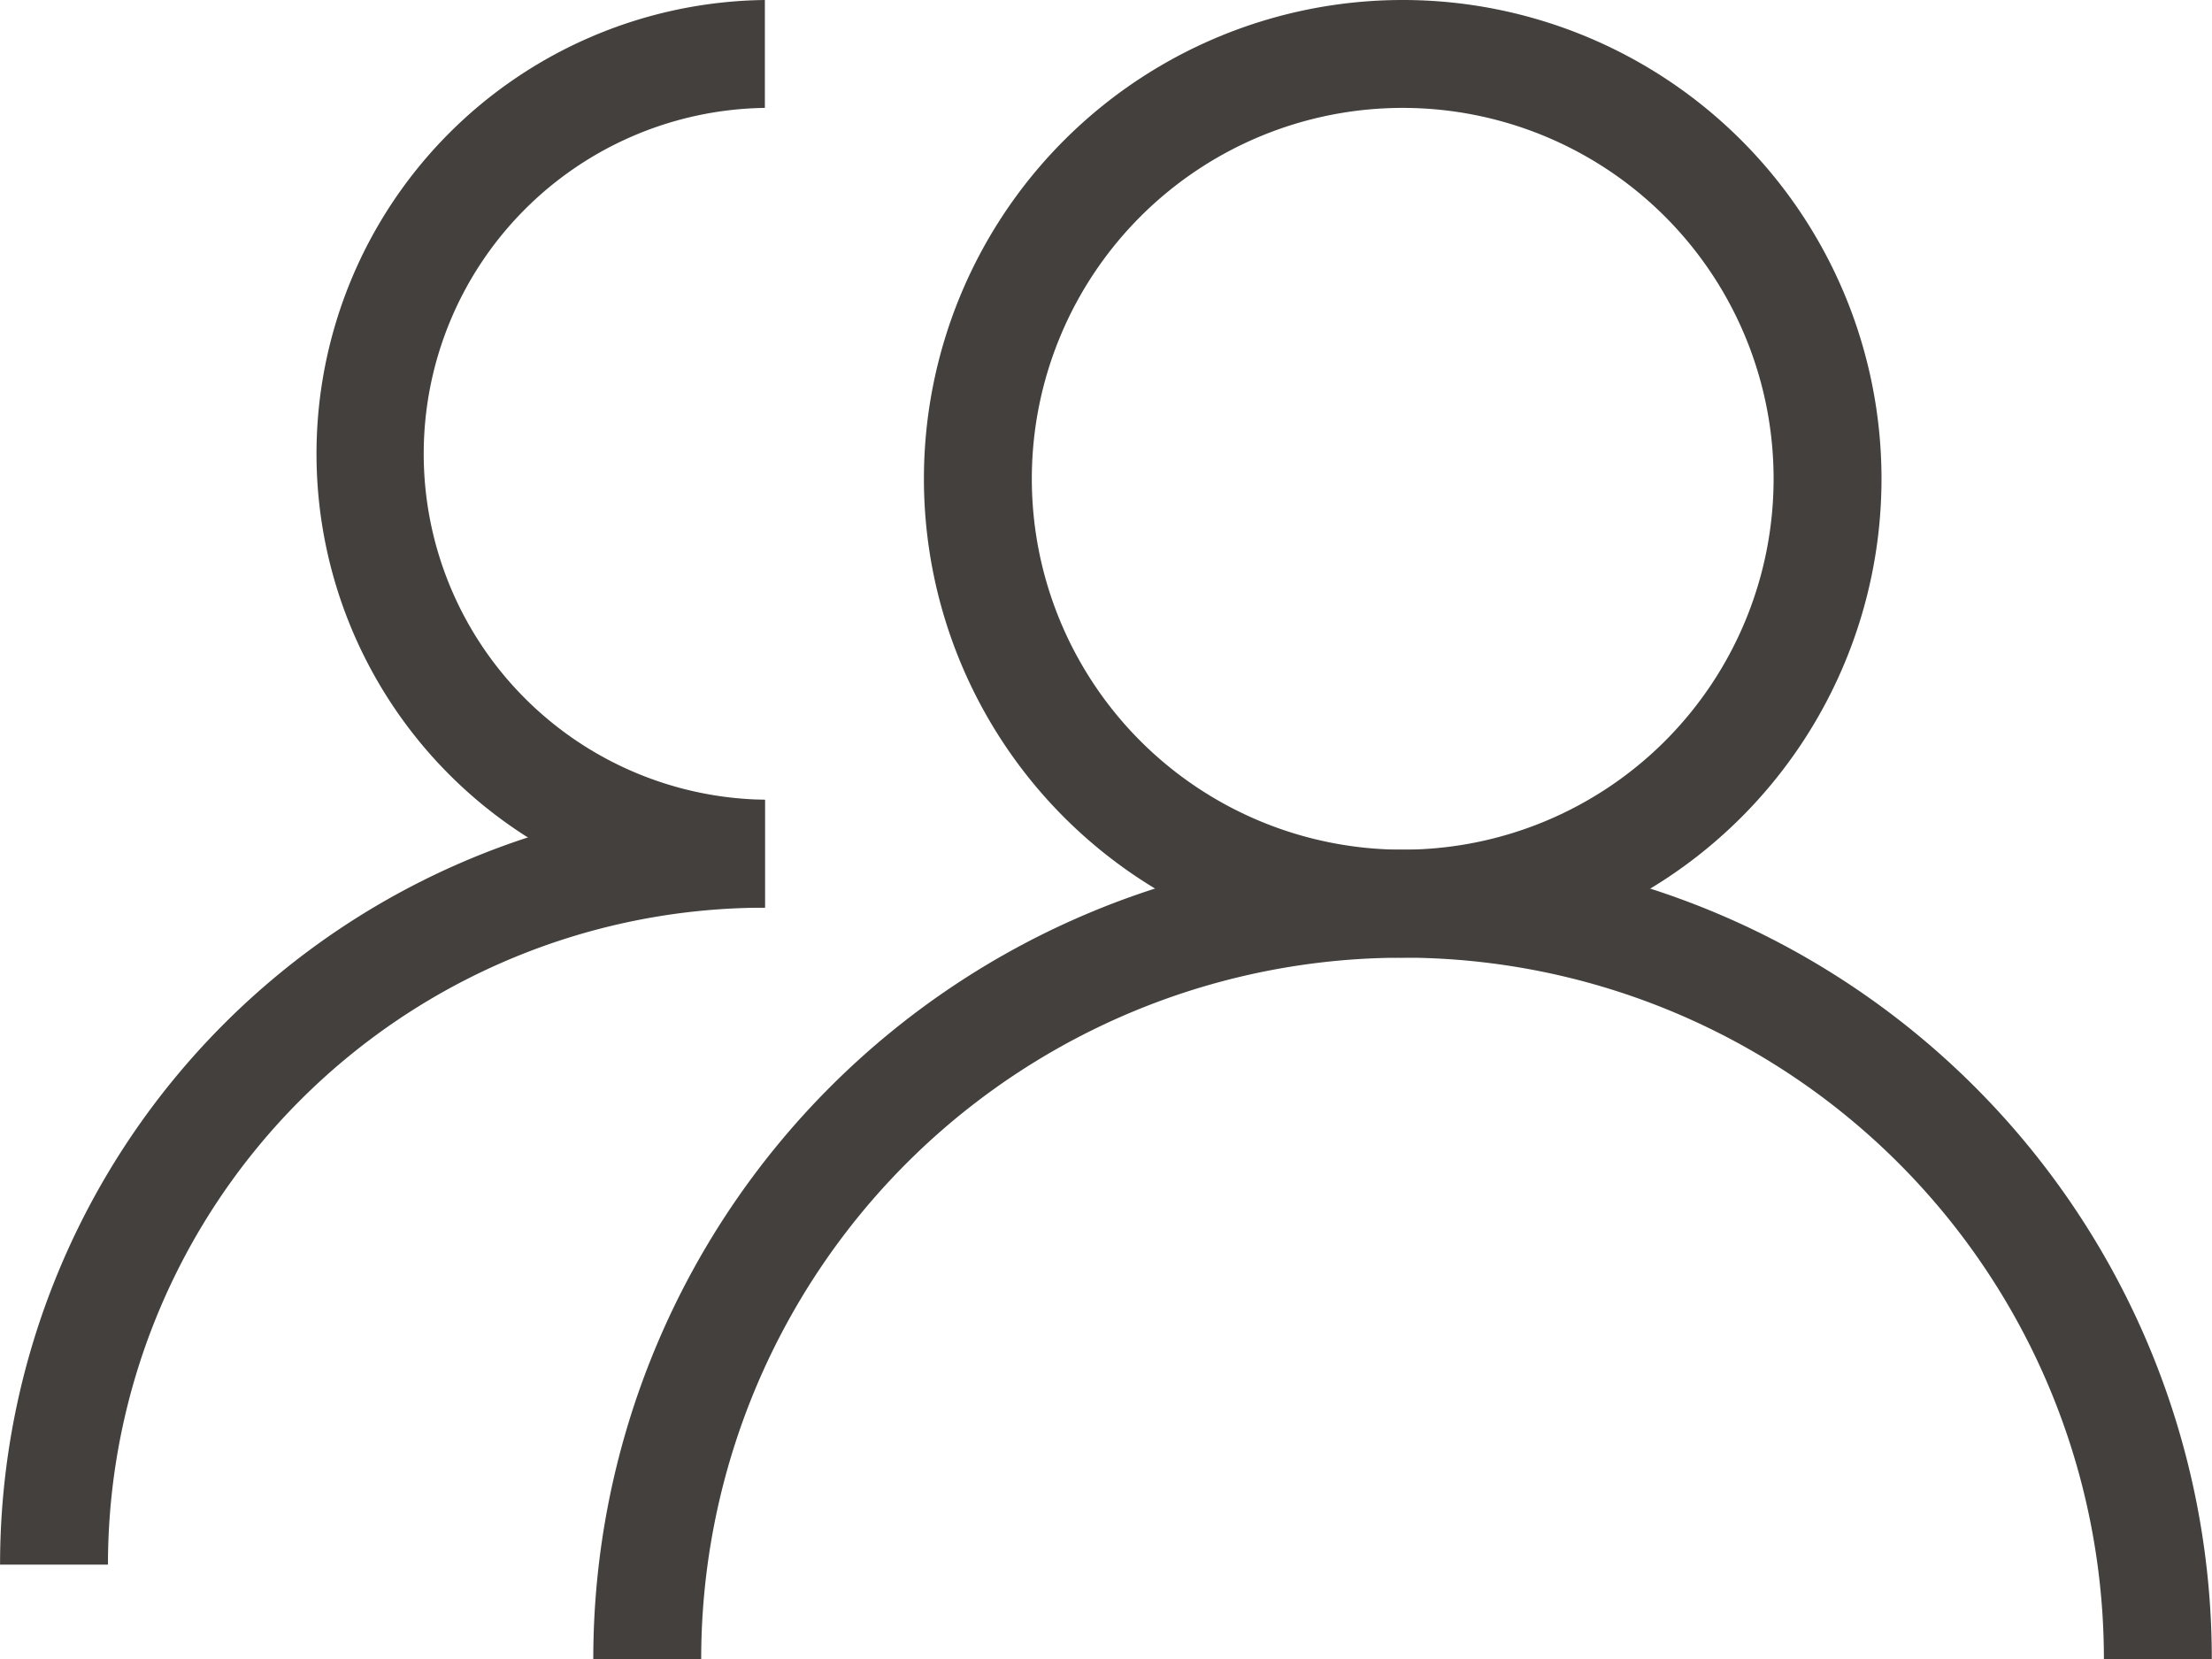
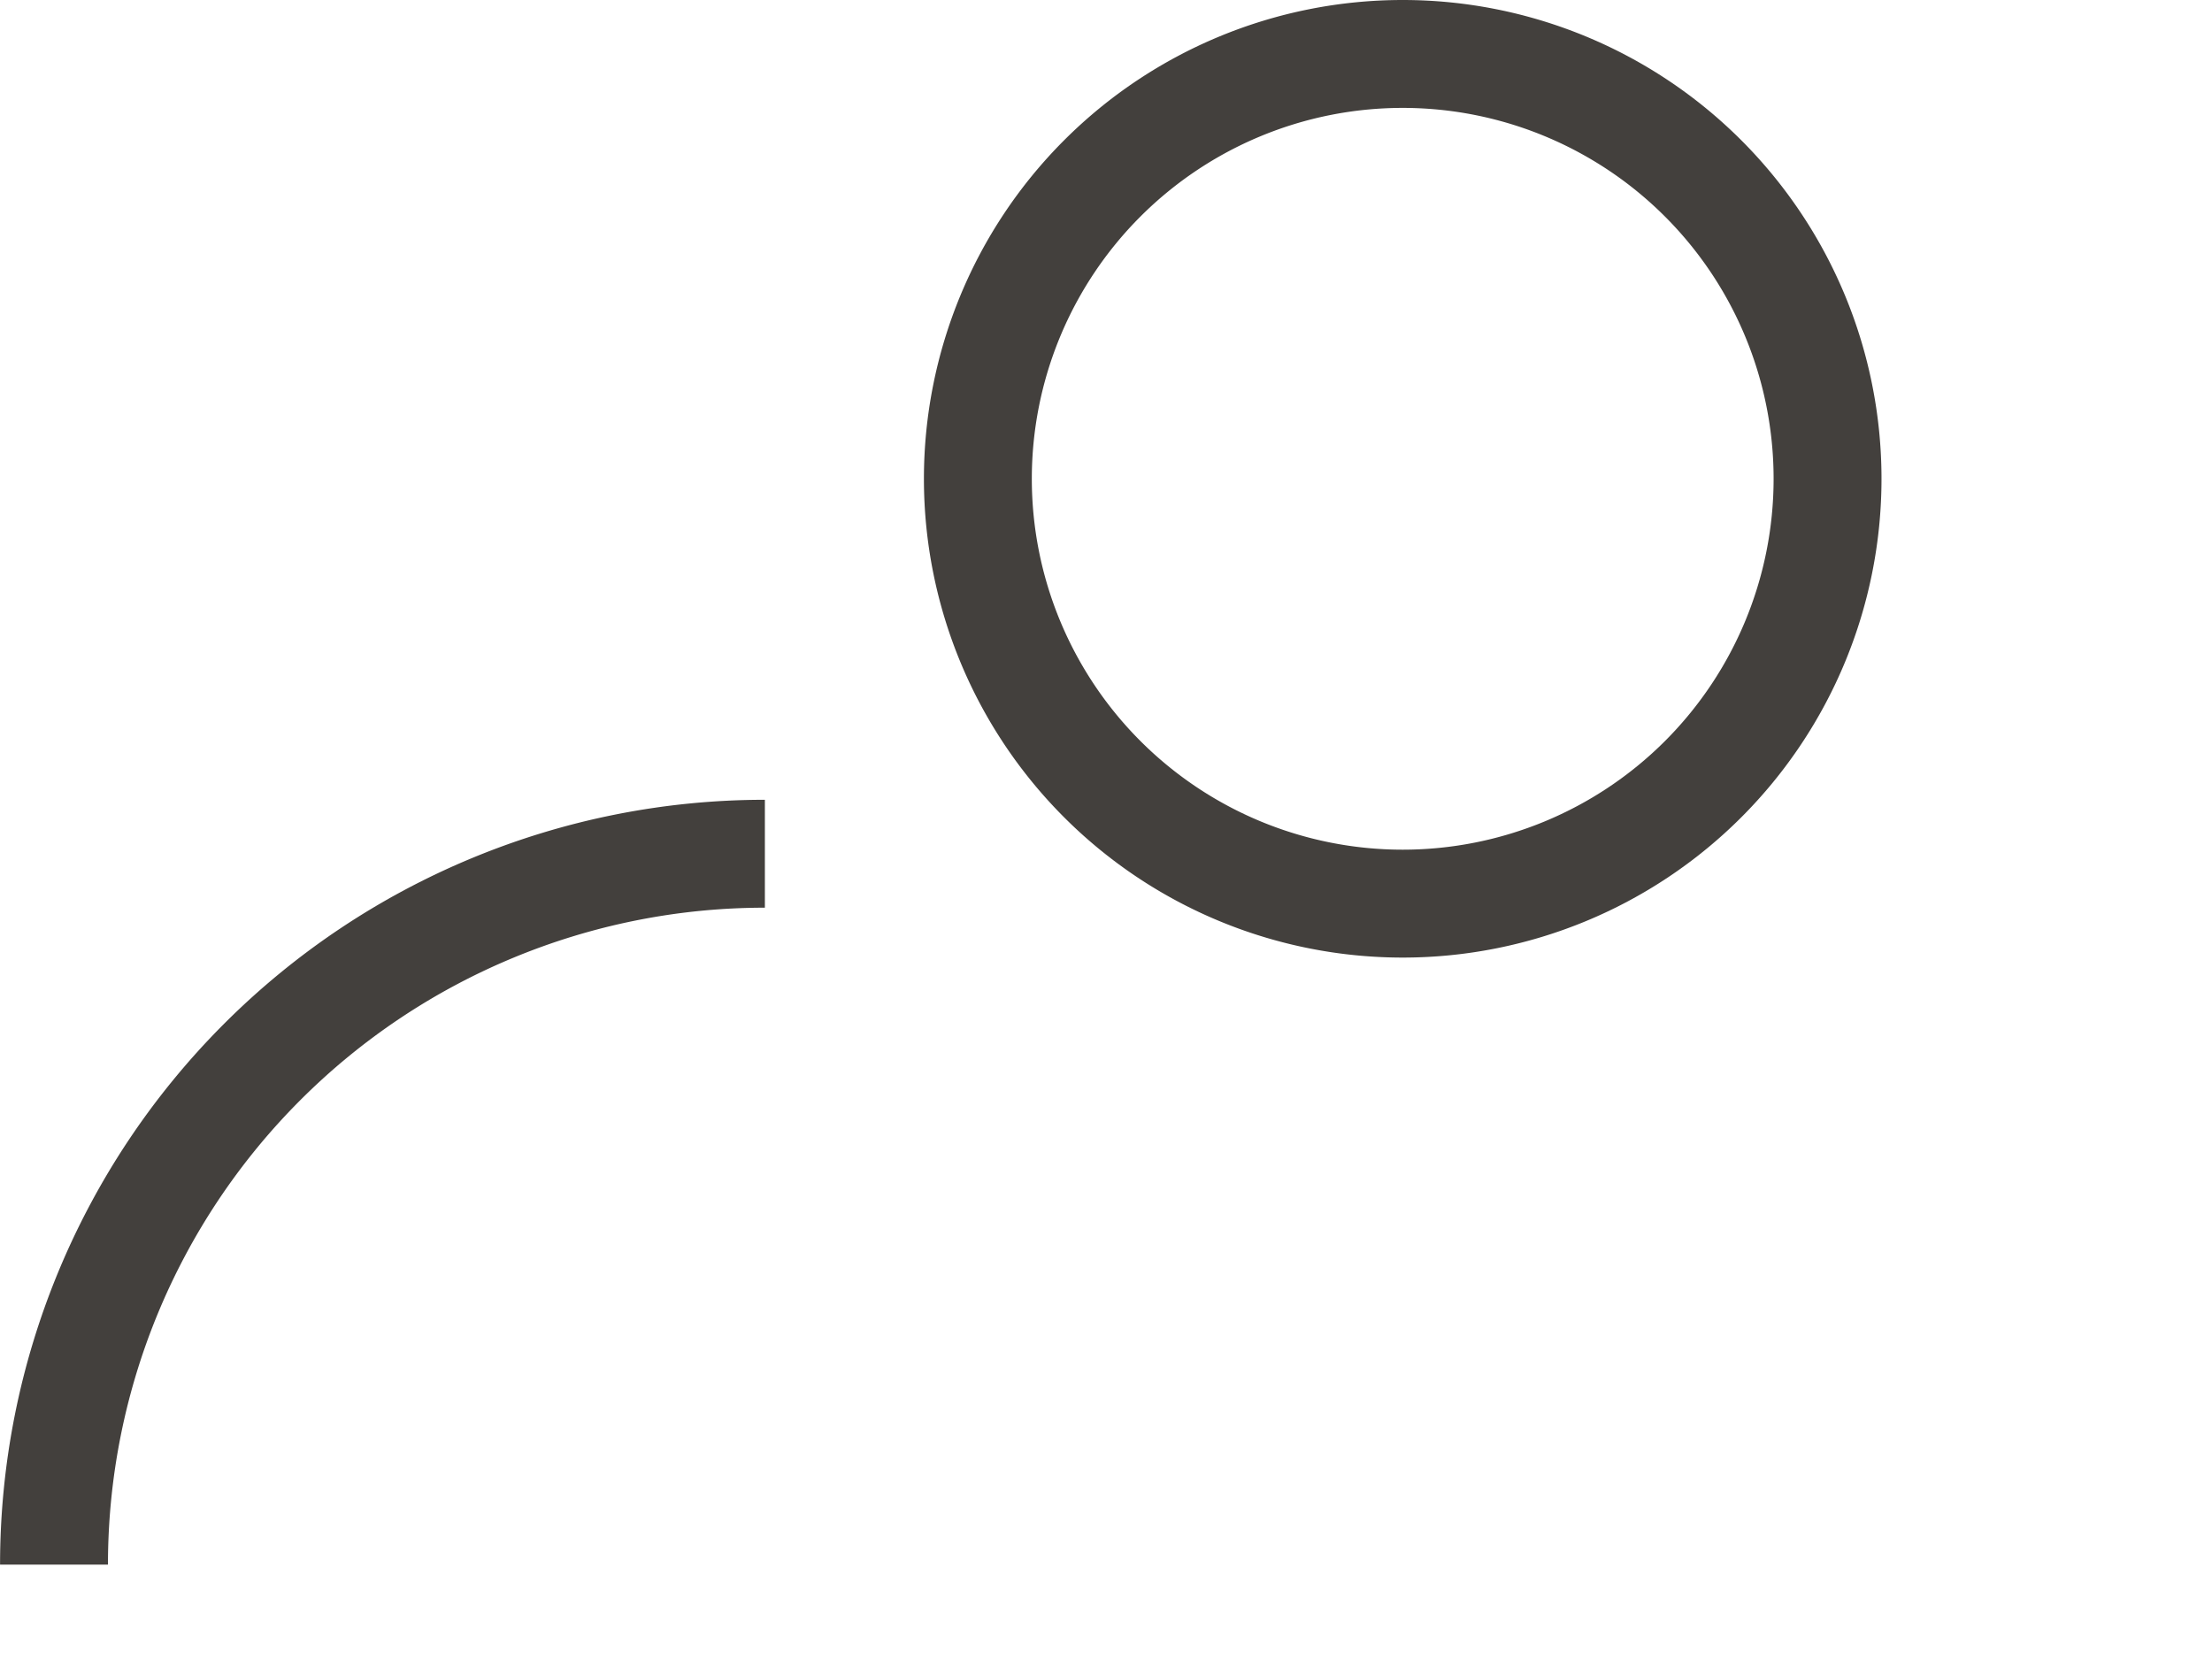
<svg xmlns="http://www.w3.org/2000/svg" width="33.518" height="25.139" viewBox="0 0 33.518 25.139">
  <g id="noun-users-4602153" transform="translate(-110.834 -94.787)">
-     <path id="Tracé_695" data-name="Tracé 695" d="M184.97,96.423a5.242,5.242,0,0,0,0,10.483v1.635a6.877,6.877,0,0,1,0-13.753Z" transform="translate(-62.546 -0.001)" fill="#43403d" fill-rule="evenodd" />
    <path id="Tracé_696" data-name="Tracé 696" d="M122.424,269.375a9.954,9.954,0,0,0-9.954,9.954h-1.635a11.589,11.589,0,0,1,11.589-11.589Z" transform="translate(0 -160.834)" fill="#43403d" fill-rule="evenodd" />
    <path id="Tracé_697" data-name="Tracé 697" d="M317.885,96.422a5.62,5.62,0,1,0,5.62,5.62A5.62,5.62,0,0,0,317.885,96.422Zm-7.255,5.62a7.255,7.255,0,1,1,7.255,7.255A7.255,7.255,0,0,1,310.63,102.042Z" transform="translate(-185.796)" fill="#43403d" fill-rule="evenodd" />
-     <path id="Tracé_698" data-name="Tracé 698" d="M251.431,280.185A10.628,10.628,0,0,0,240.8,290.812h-1.635a12.262,12.262,0,0,1,24.525,0h-1.635a10.627,10.627,0,0,0-10.627-10.628Z" transform="translate(-119.341 -170.886)" fill="#43403d" fill-rule="evenodd" />
  </g>
</svg>